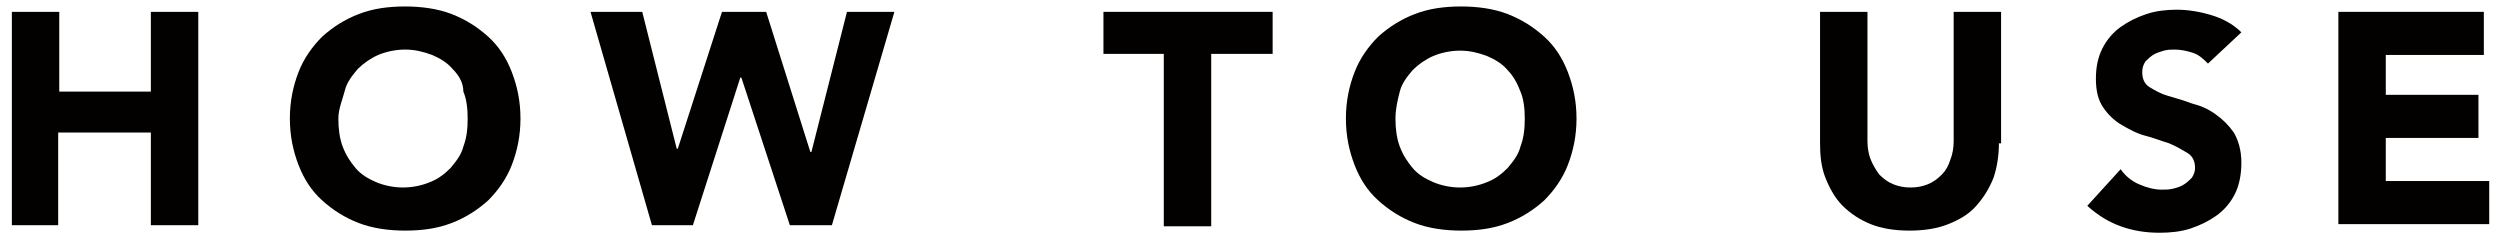
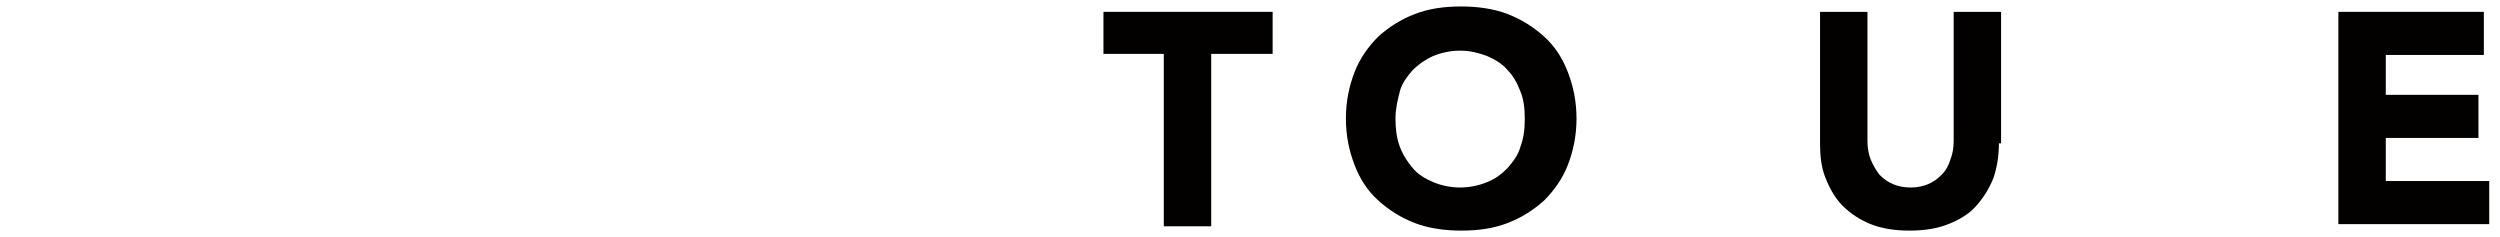
<svg xmlns="http://www.w3.org/2000/svg" version="1.1" id="Layer_1" x="0px" y="0px" width="232px" height="22px" viewBox="0 0 232 22" enable-background="new 0 0 232 22" xml:space="preserve">
-   <path fill="#030100" d="M1.1,1.1h4.4v7.4h8.5V1.1h4.4v19.8h-4.4v-8.6H5.4v8.6H1.1V1.1z" />
-   <path fill="#030100" d="M26.9,11c0-1.6,0.3-3,0.8-4.3s1.3-2.4,2.2-3.3c1-0.9,2.1-1.6,3.4-2.1c1.3-0.5,2.7-0.7,4.3-0.7  c1.5,0,3,0.2,4.3,0.7c1.3,0.5,2.4,1.2,3.4,2.1c1,0.9,1.7,2,2.2,3.3s0.8,2.7,0.8,4.3c0,1.6-0.3,3-0.8,4.3s-1.3,2.4-2.2,3.3  c-1,0.9-2.1,1.6-3.4,2.1c-1.3,0.5-2.7,0.7-4.3,0.7c-1.5,0-3-0.2-4.3-0.7c-1.3-0.5-2.4-1.2-3.4-2.1c-1-0.9-1.7-2-2.2-3.3  S26.9,12.6,26.9,11z M31.4,11c0,0.9,0.1,1.8,0.4,2.6c0.3,0.8,0.7,1.4,1.2,2c0.5,0.6,1.2,1,1.9,1.3s1.6,0.5,2.5,0.5  c0.9,0,1.8-0.2,2.5-0.5c0.8-0.3,1.4-0.8,1.9-1.3c0.5-0.6,1-1.2,1.2-2c0.3-0.8,0.4-1.6,0.4-2.6c0-0.9-0.1-1.8-0.4-2.5  C43,7.7,42.6,7,42,6.4c-0.5-0.6-1.2-1-1.9-1.3c-0.8-0.3-1.6-0.5-2.5-0.5c-0.9,0-1.8,0.2-2.5,0.5s-1.4,0.8-1.9,1.3  c-0.5,0.6-1,1.2-1.2,2S31.4,10.1,31.4,11z" />
-   <path fill="#030100" d="M54.8,1.1h4.8l3.2,12.7h0.1l4.1-12.7h4.1l4.1,13h0.1l3.3-13h4.4l-5.8,19.8h-3.9L68.8,7.2h-0.1l-4.4,13.7  h-3.8L54.8,1.1z" />
  <path fill="#030100" d="M108.1,5h-5.7V1.1h15.7V5h-5.7v16h-4.4V5z" />
  <path fill="#030100" d="M124.9,11c0-1.6,0.3-3,0.8-4.3s1.3-2.4,2.2-3.3c1-0.9,2.1-1.6,3.4-2.1c1.3-0.5,2.7-0.7,4.3-0.7  c1.5,0,3,0.2,4.3,0.7c1.3,0.5,2.4,1.2,3.4,2.1c1,0.9,1.7,2,2.2,3.3s0.8,2.7,0.8,4.3c0,1.6-0.3,3-0.8,4.3s-1.3,2.4-2.2,3.3  c-1,0.9-2.1,1.6-3.4,2.1c-1.3,0.5-2.7,0.7-4.3,0.7c-1.5,0-3-0.2-4.3-0.7c-1.3-0.5-2.4-1.2-3.4-2.1c-1-0.9-1.7-2-2.2-3.3  S124.9,12.6,124.9,11z M129.5,11c0,0.9,0.1,1.8,0.4,2.6c0.3,0.8,0.7,1.4,1.2,2c0.5,0.6,1.2,1,1.9,1.3s1.6,0.5,2.5,0.5  c0.9,0,1.8-0.2,2.5-0.5c0.8-0.3,1.4-0.8,1.9-1.3c0.5-0.6,1-1.2,1.2-2c0.3-0.8,0.4-1.6,0.4-2.6c0-0.9-0.1-1.8-0.4-2.5  c-0.3-0.8-0.7-1.5-1.2-2c-0.5-0.6-1.2-1-1.9-1.3c-0.8-0.3-1.6-0.5-2.5-0.5c-0.9,0-1.8,0.2-2.5,0.5s-1.4,0.8-1.9,1.3  c-0.5,0.6-1,1.2-1.2,2S129.5,10.1,129.5,11z" />
  <path fill="#030100" d="M185.5,13.3c0,1.2-0.2,2.3-0.5,3.2c-0.4,1-0.9,1.8-1.6,2.6s-1.6,1.3-2.6,1.7c-1,0.4-2.2,0.6-3.6,0.6  c-1.4,0-2.6-0.2-3.6-0.6c-1-0.4-1.9-1-2.6-1.7s-1.2-1.6-1.6-2.6c-0.4-1-0.5-2.1-0.5-3.2V1.1h4.4v12c0,0.6,0.1,1.2,0.3,1.7  c0.2,0.5,0.5,1,0.8,1.4c0.4,0.4,0.8,0.7,1.3,0.9c0.5,0.2,1,0.3,1.6,0.3c0.6,0,1.1-0.1,1.6-0.3c0.5-0.2,0.9-0.5,1.3-0.9  c0.4-0.4,0.6-0.8,0.8-1.4c0.2-0.5,0.3-1.1,0.3-1.7v-12h4.4V13.3z" />
-   <path fill="#030100" d="M204.9,5.9c-0.4-0.4-0.8-0.8-1.4-1c-0.6-0.2-1.2-0.3-1.7-0.3c-0.3,0-0.6,0-1,0.1c-0.3,0.1-0.7,0.2-1,0.4  c-0.3,0.2-0.5,0.4-0.7,0.6c-0.2,0.3-0.3,0.6-0.3,1c0,0.6,0.2,1.1,0.7,1.4s1,0.6,1.7,0.8c0.7,0.2,1.4,0.4,2.2,0.7  c0.8,0.2,1.5,0.5,2.2,1s1.2,1,1.7,1.7c0.4,0.7,0.7,1.6,0.7,2.8c0,1.1-0.2,2.1-0.6,2.9c-0.4,0.8-1,1.5-1.7,2  c-0.7,0.5-1.5,0.9-2.4,1.2s-1.9,0.4-2.9,0.4c-1.3,0-2.5-0.2-3.6-0.6c-1.1-0.4-2.1-1-3.1-1.9l3.1-3.4c0.4,0.6,1,1.1,1.7,1.4  c0.7,0.3,1.4,0.5,2.1,0.5c0.4,0,0.7,0,1.1-0.1c0.4-0.1,0.7-0.2,1-0.4c0.3-0.2,0.5-0.4,0.7-0.6c0.2-0.3,0.3-0.6,0.3-0.9  c0-0.6-0.2-1.1-0.7-1.4c-0.5-0.3-1-0.6-1.7-0.9c-0.7-0.2-1.4-0.5-2.2-0.7c-0.8-0.2-1.5-0.6-2.2-1c-0.7-0.4-1.3-1-1.7-1.6  c-0.5-0.7-0.7-1.6-0.7-2.7c0-1.1,0.2-2,0.6-2.8c0.4-0.8,1-1.5,1.7-2c0.7-0.5,1.5-0.9,2.4-1.2c0.9-0.3,1.9-0.4,2.8-0.4  c1.1,0,2.2,0.2,3.2,0.5c1,0.3,2,0.8,2.8,1.6L204.9,5.9z" />
  <path fill="#030100" d="M217,1.1h13.5v4h-9.1v3.7h8.6v4h-8.6v4h9.6v4h-14V1.1z" />
  <g>
</g>
  <g>
</g>
  <g>
</g>
  <g>
</g>
  <g>
</g>
  <g>
</g>
</svg>